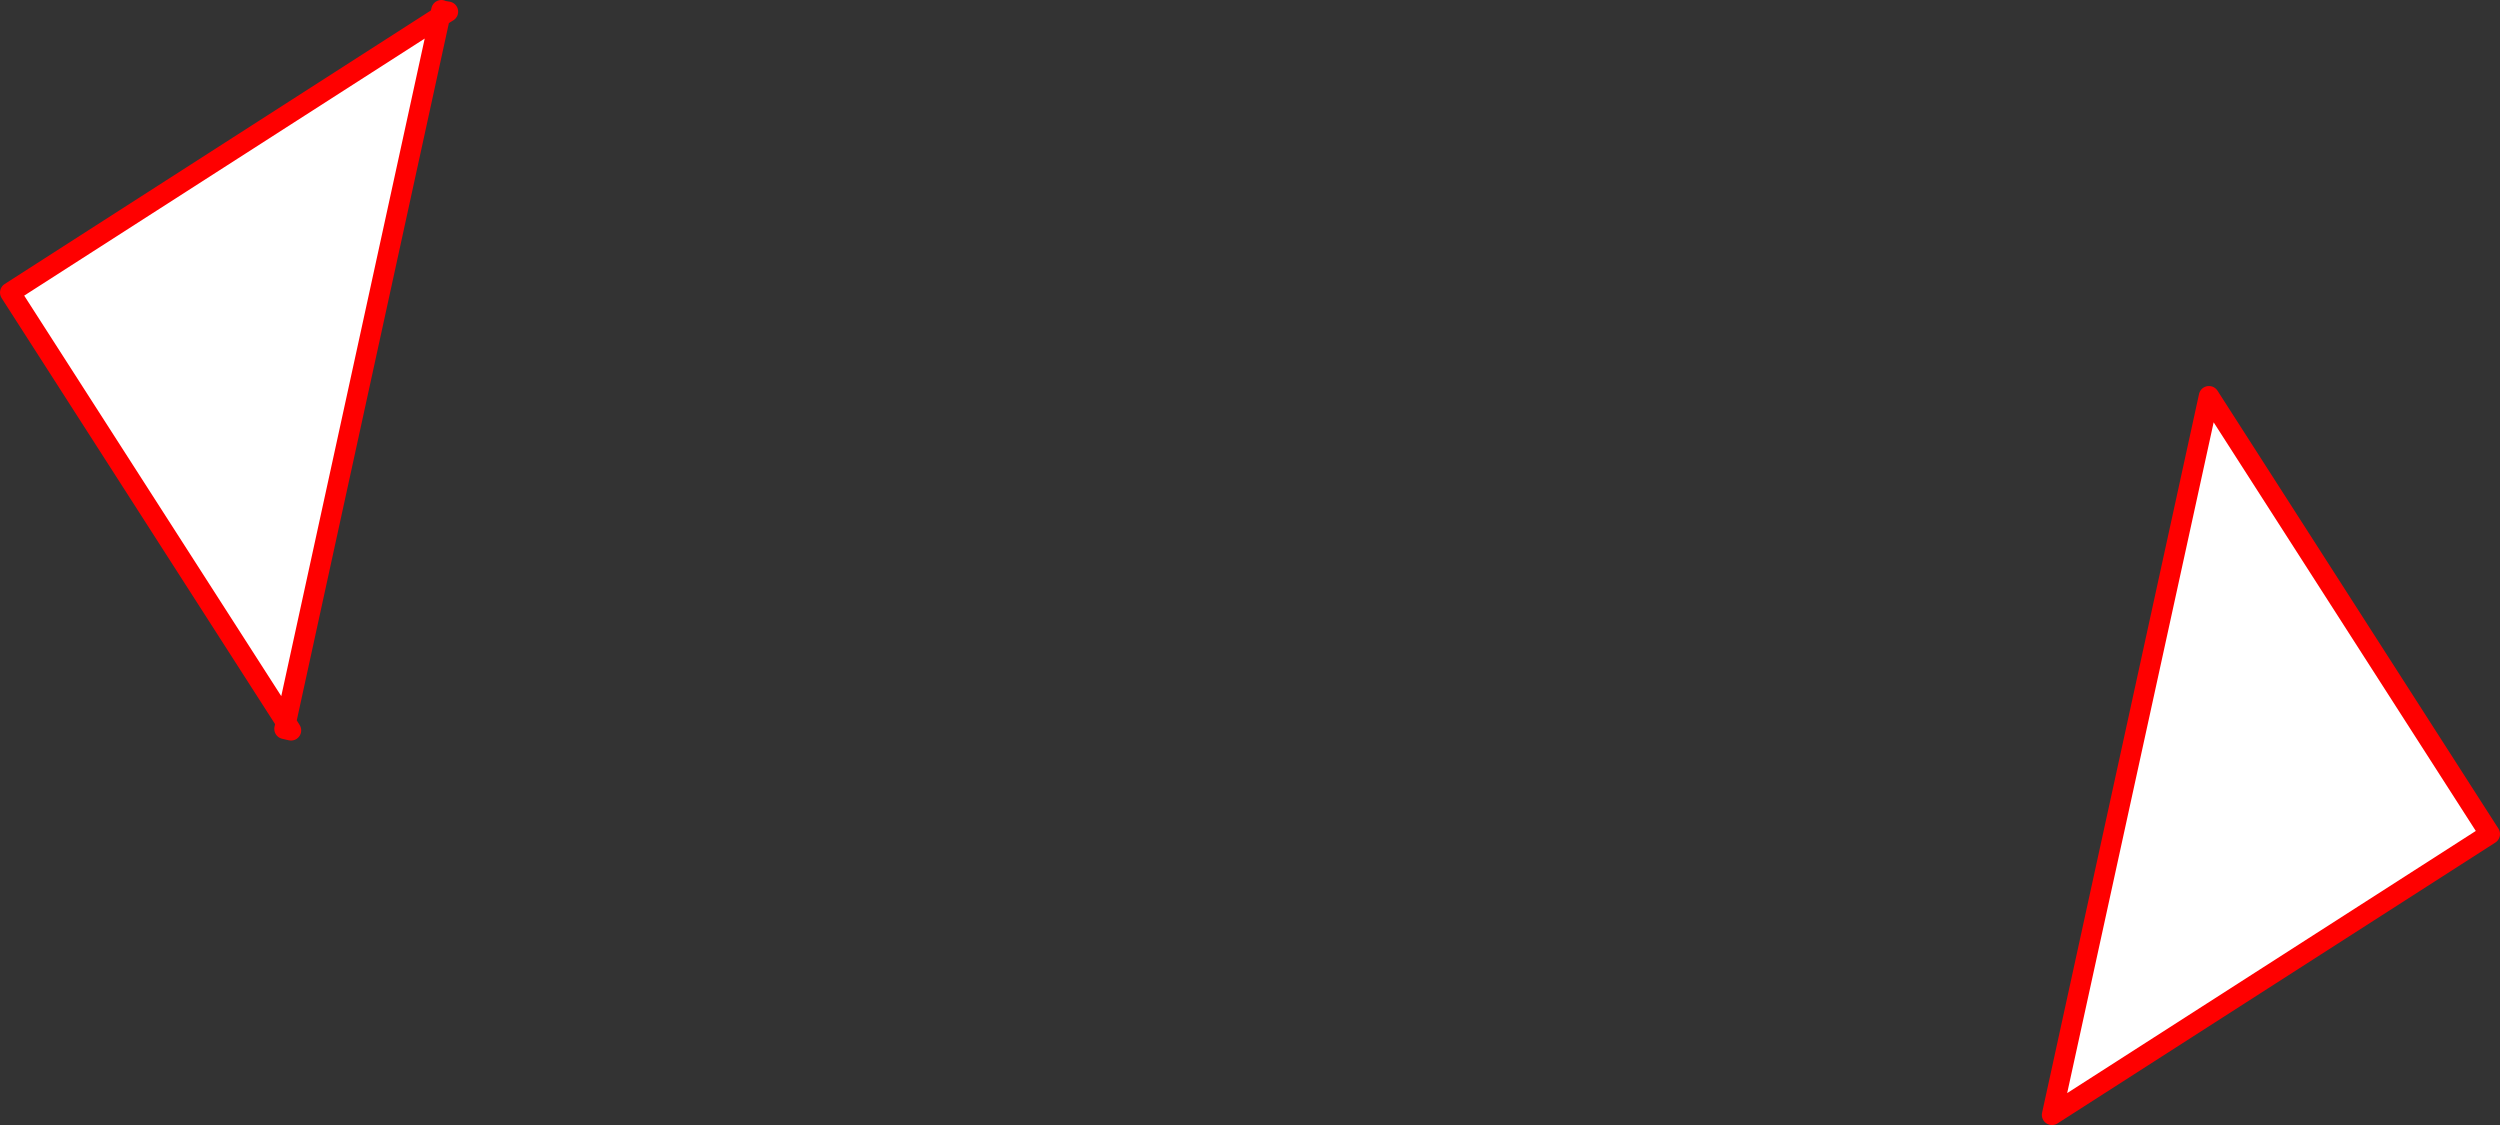
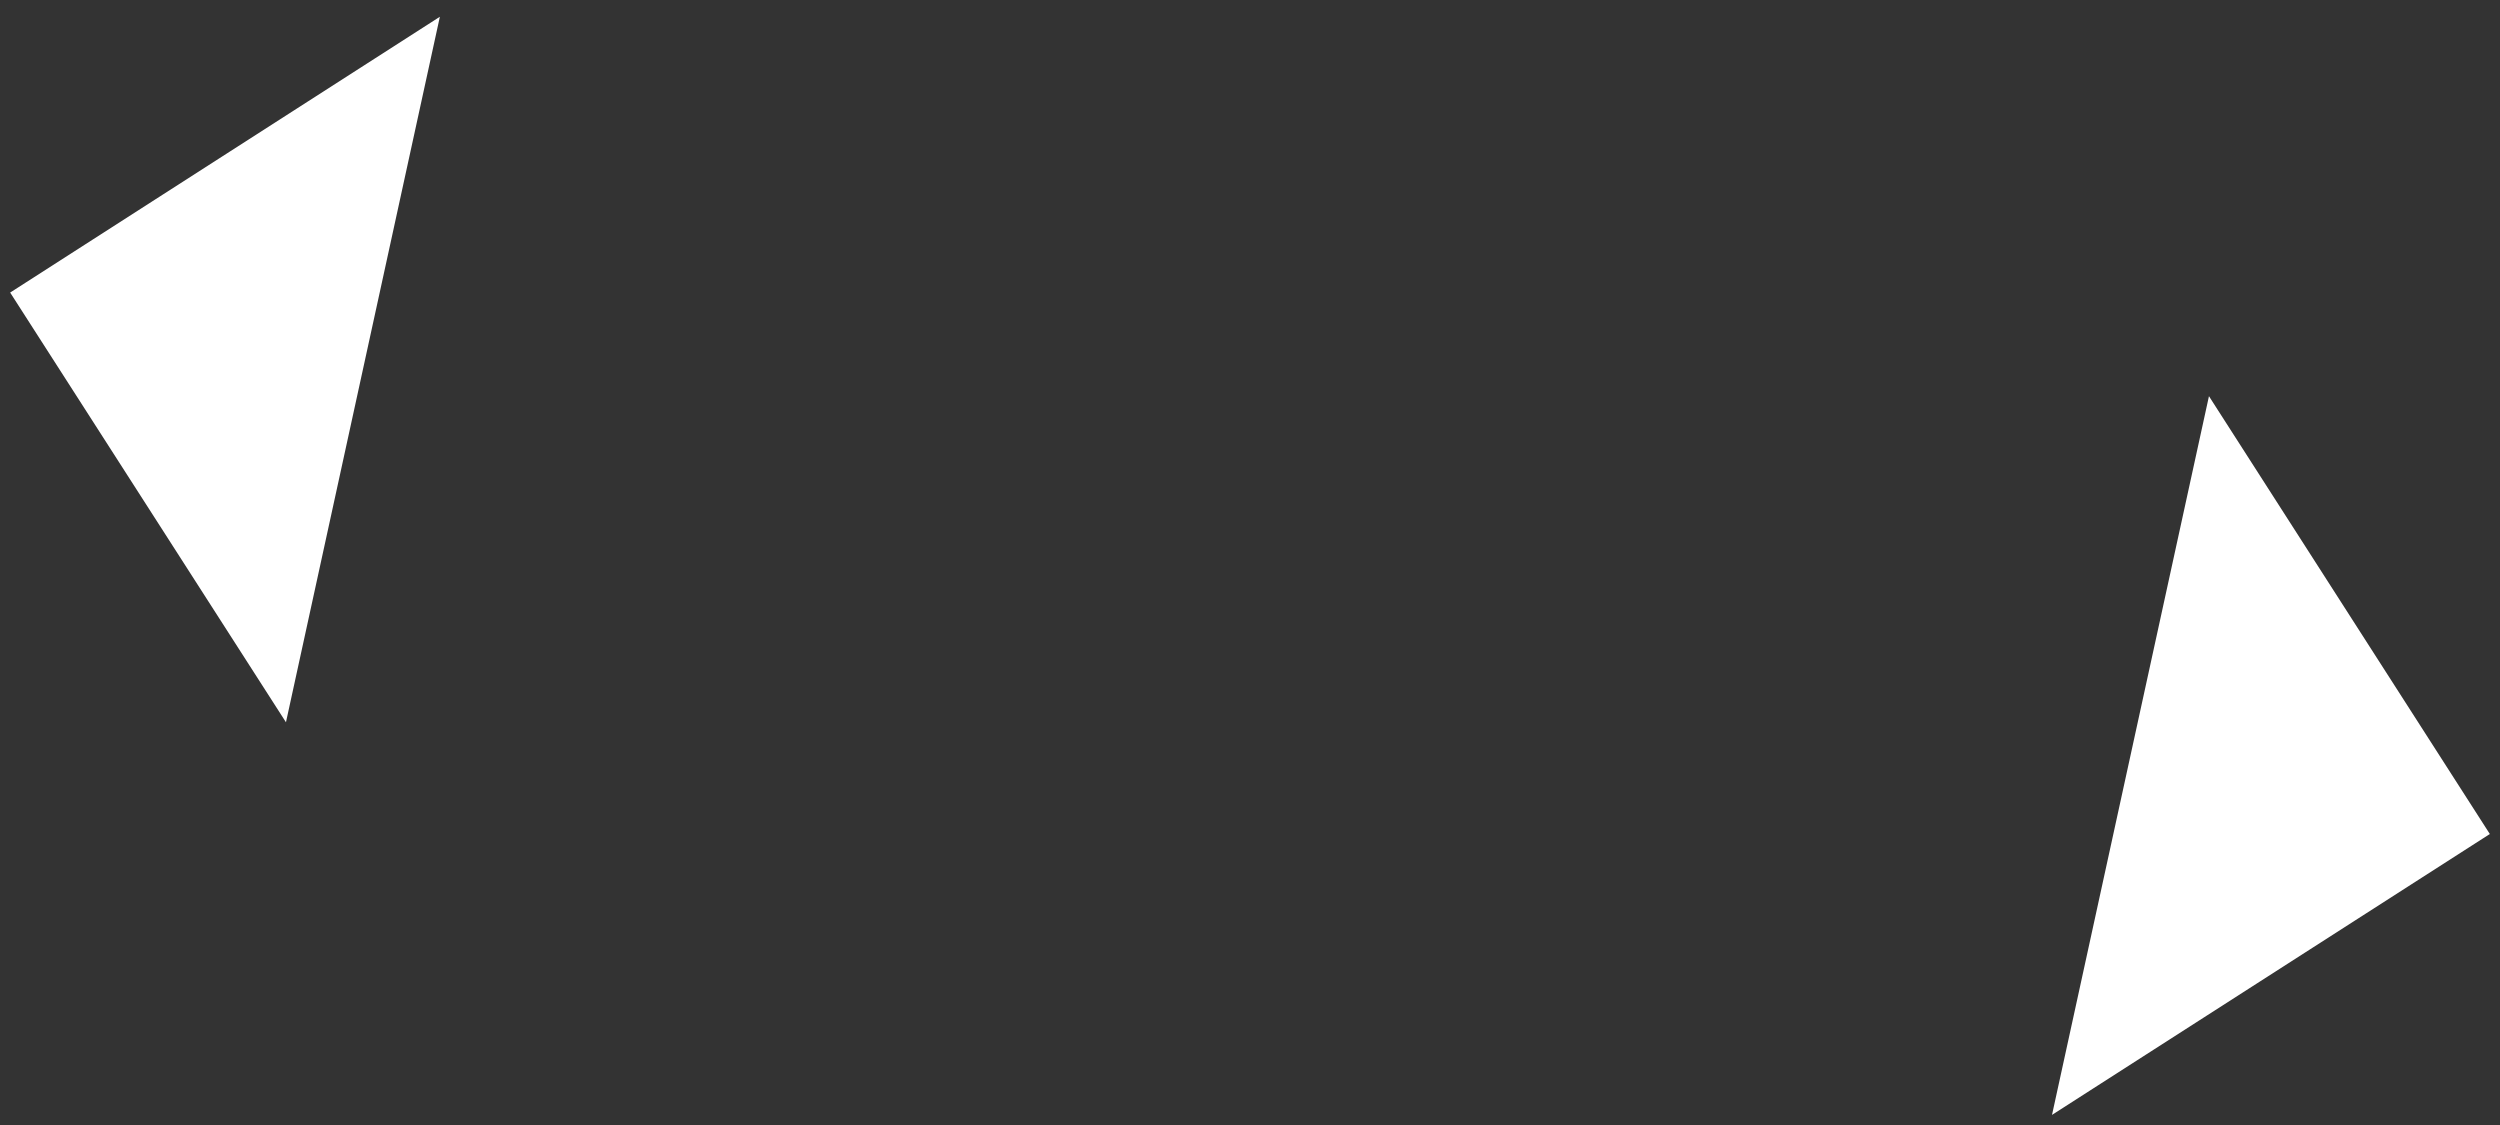
<svg xmlns="http://www.w3.org/2000/svg" height="110.75px" width="246.1px">
  <rect width="100%" height="100%" fill="#333333" stroke="none" />
  <g transform="matrix(1.0, 0.0, 0.0, 1.0, 123.05, 55.35)">
    <path d="M-94.9 15.75 L-122.05 -26.55 -79.75 -53.7 -94.9 15.75 M94.4 -16.35 L122.05 26.75 78.95 54.4 94.4 -16.35" fill="#ffffff" fill-rule="evenodd" stroke="none" />
-     <path d="M-79.6 -54.35 L-79.75 -53.7 -78.95 -54.2 -79.55 -54.3 -79.6 -54.35 M-94.9 15.75 L-94.4 16.55 -95.05 16.4 -94.9 15.75 -122.05 -26.55 -79.75 -53.7 -94.9 15.75 M94.4 -16.35 L78.95 54.4 122.05 26.75 94.4 -16.35" fill="none" stroke="#ff0000" stroke-linecap="round" stroke-linejoin="round" stroke-width="2.0" />
  </g>
</svg>